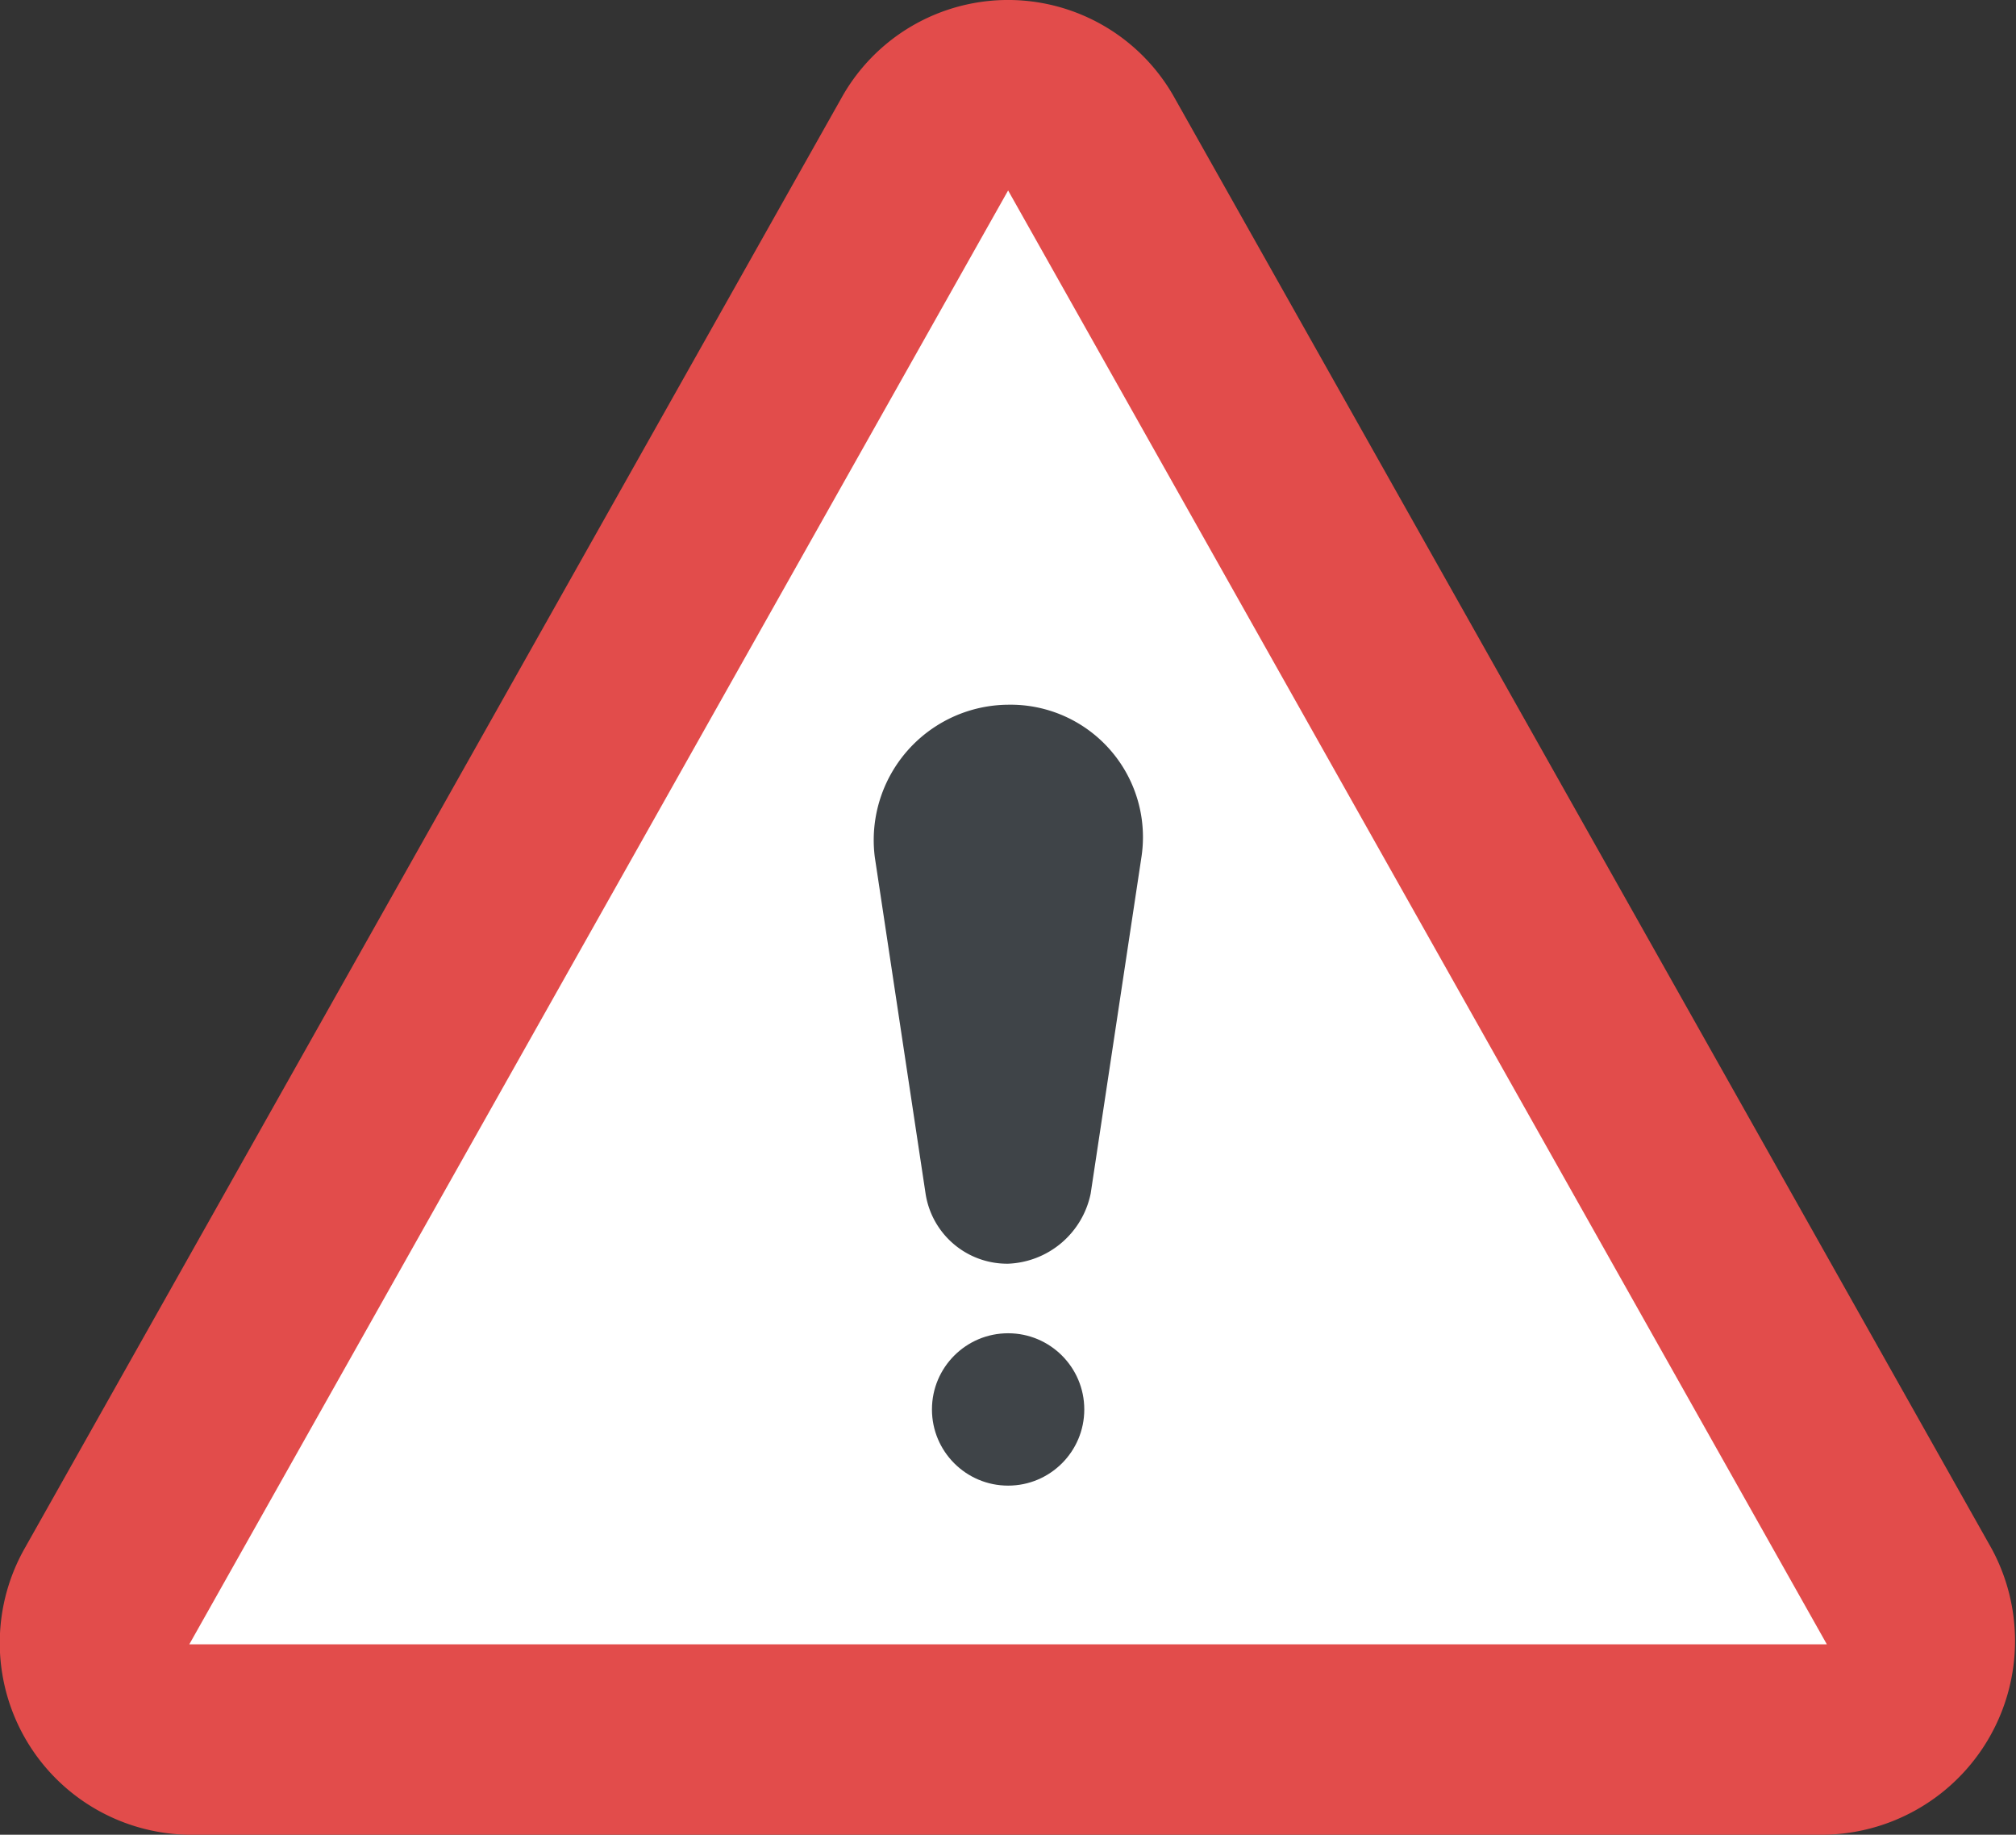
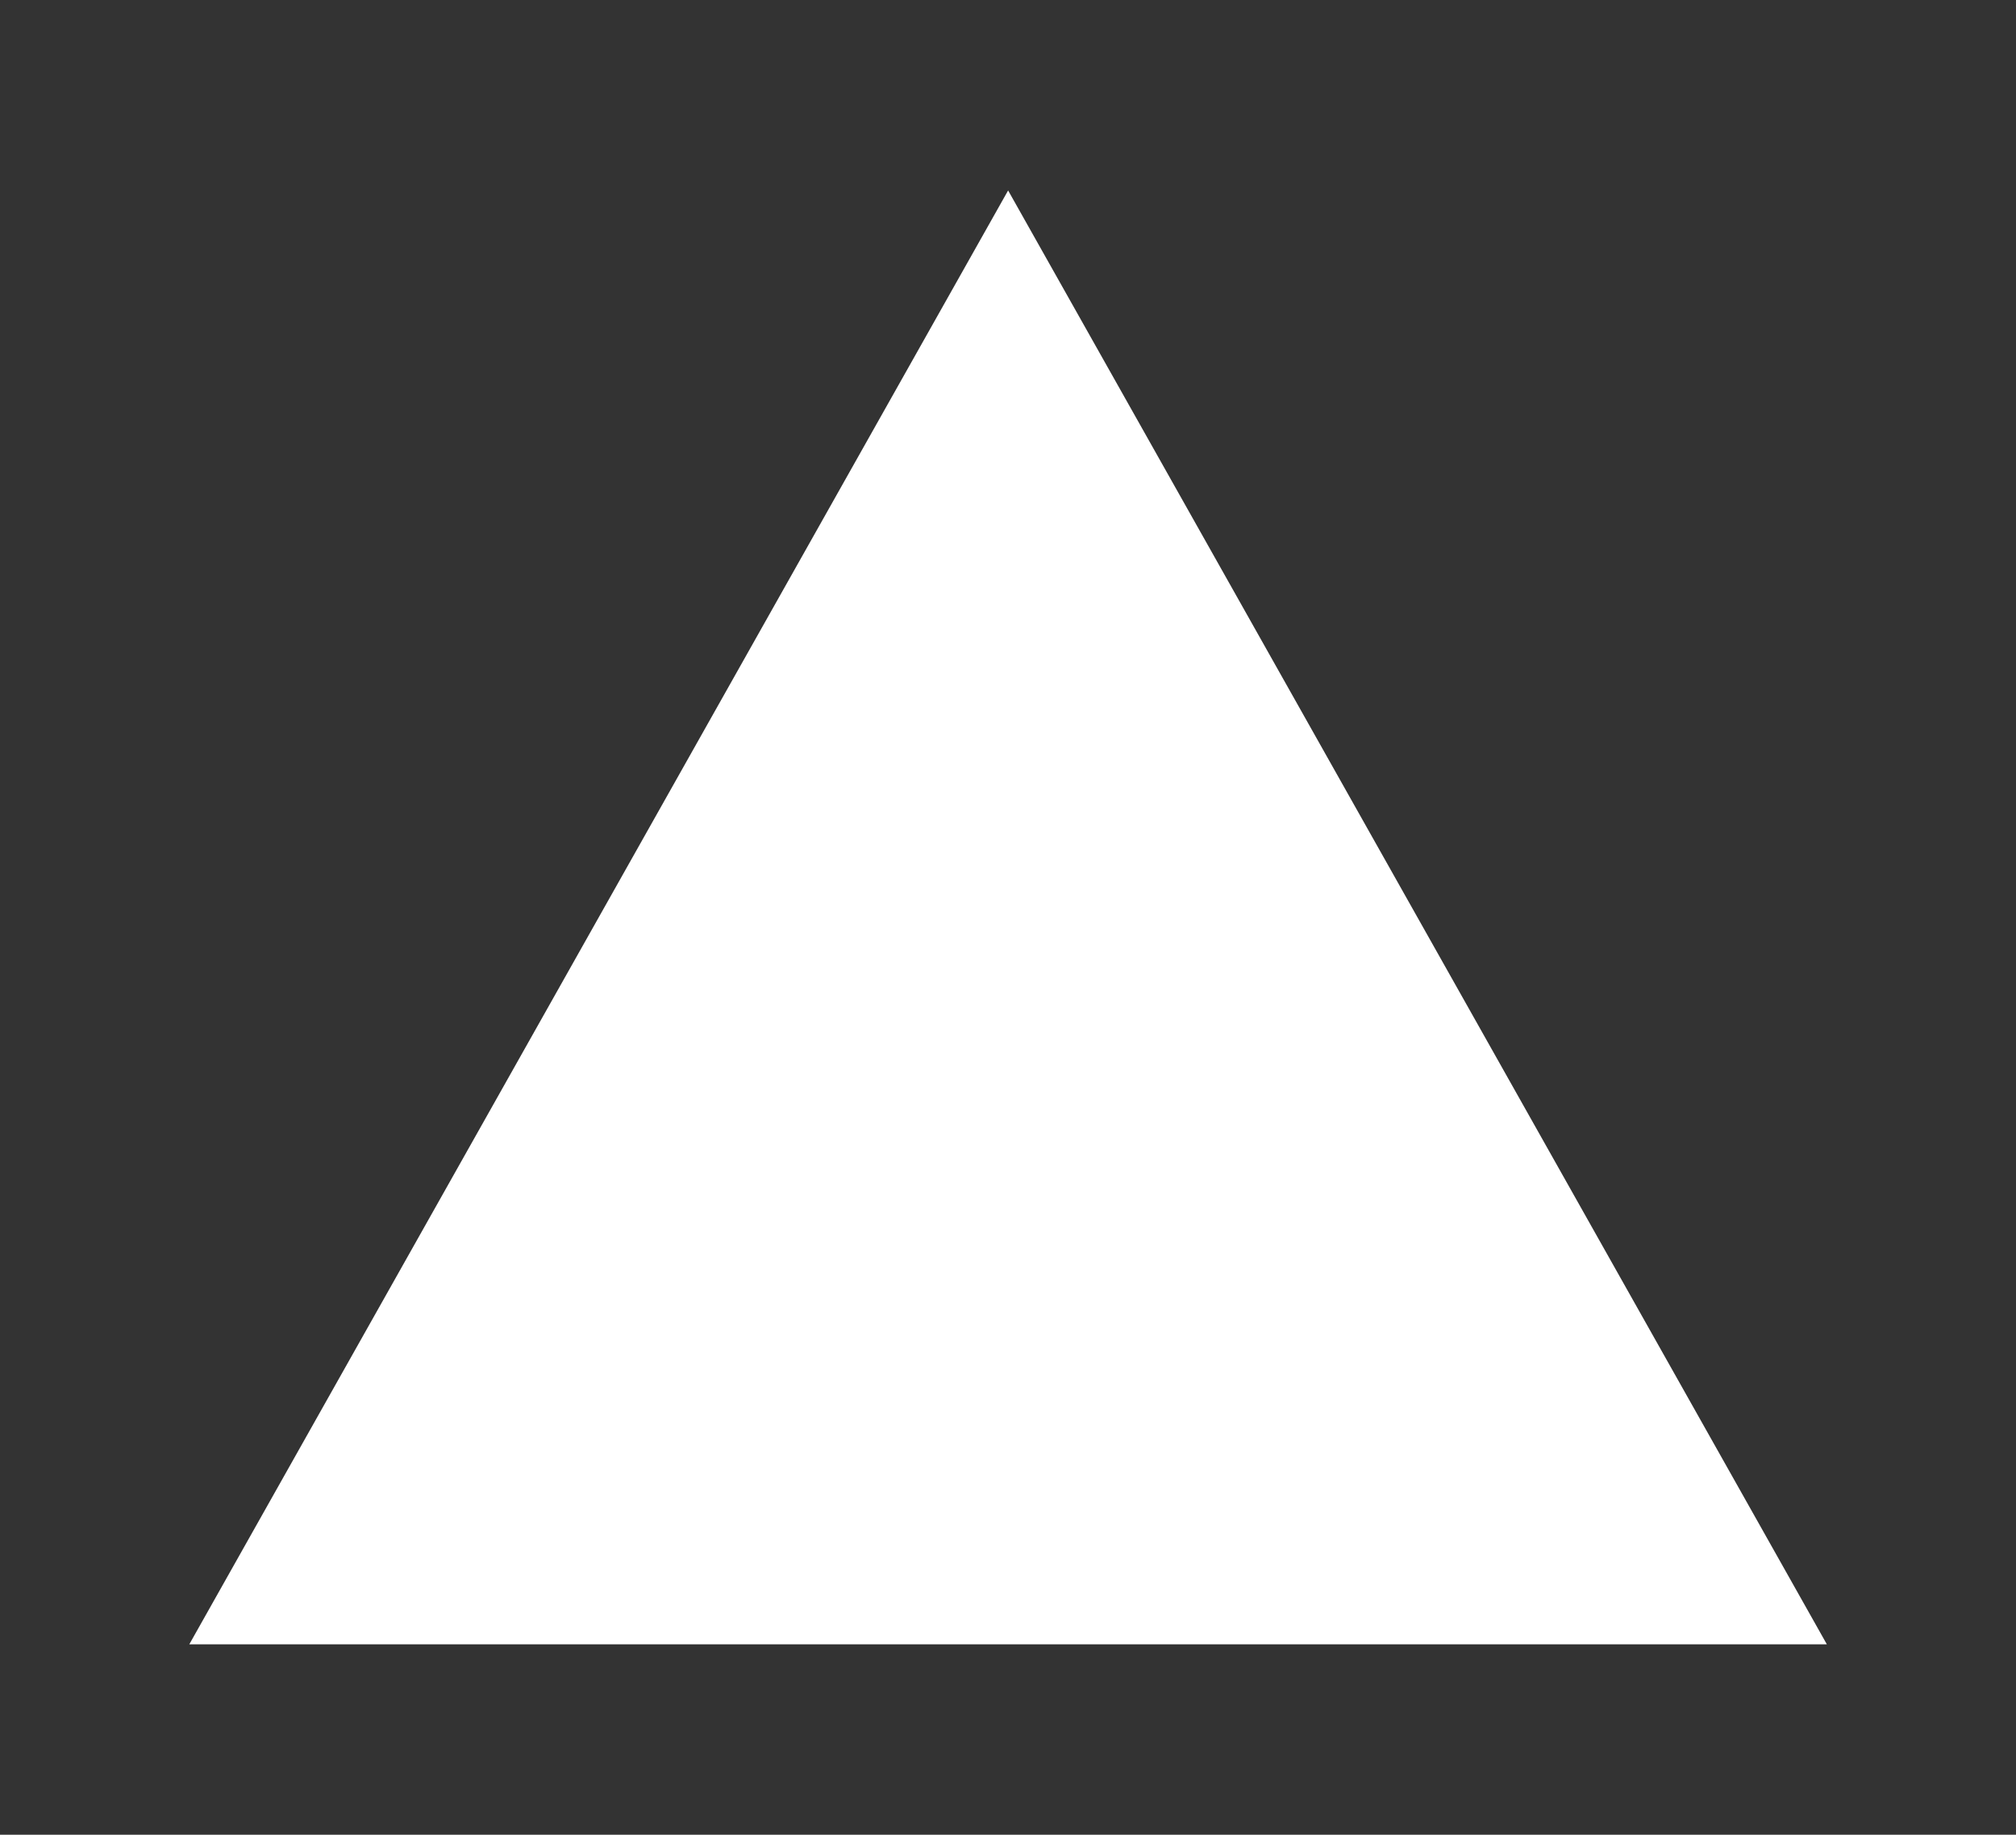
<svg xmlns="http://www.w3.org/2000/svg" width="25.887" height="23.554" viewBox="0 0 25.887 23.554">
  <rect x="0" y="0" width="25.887" height="23.554" fill="#333333" stroke="none" />
  <g id="warning" transform="translate(0 -20.359)">
-     <path id="Path_478" data-name="Path 478" d="M25.577,40.245,15.063,21.581a2.448,2.448,0,0,0-4.238,0L.312,40.245a2.463,2.463,0,0,0,2.119,3.668H23.377A2.488,2.488,0,0,0,25.577,40.245Z" transform="translate(0 0)" fill="#e24c4b" />
-     <path id="Path_479" data-name="Path 479" d="M52.927,63.025,63.44,81.689H42.413L52.927,63.025Z" transform="translate(-39.982 -40.221)" fill="#fff" />
+     <path id="Path_479" data-name="Path 479" d="M52.927,63.025,63.44,81.689H42.413L52.927,63.025" transform="translate(-39.982 -40.221)" fill="#fff" />
    <g id="Group_337" data-name="Group 337" transform="translate(11.227 29.406)">
-       <path id="Path_480" data-name="Path 480" d="M195.911,180.182l.652,4.32a1.06,1.06,0,0,0,1.06.9h0a1.128,1.128,0,0,0,1.06-.9l.652-4.32a1.7,1.7,0,0,0-1.712-1.956h0A1.738,1.738,0,0,0,195.911,180.182Z" transform="translate(-195.905 -178.226)" fill="#3f4448" />
-       <circle id="Ellipse_124" data-name="Ellipse 124" cx="0.978" cy="0.978" r="0.978" transform="translate(0.74 8.069)" fill="#3f4448" />
-     </g>
+       </g>
  </g>
</svg>